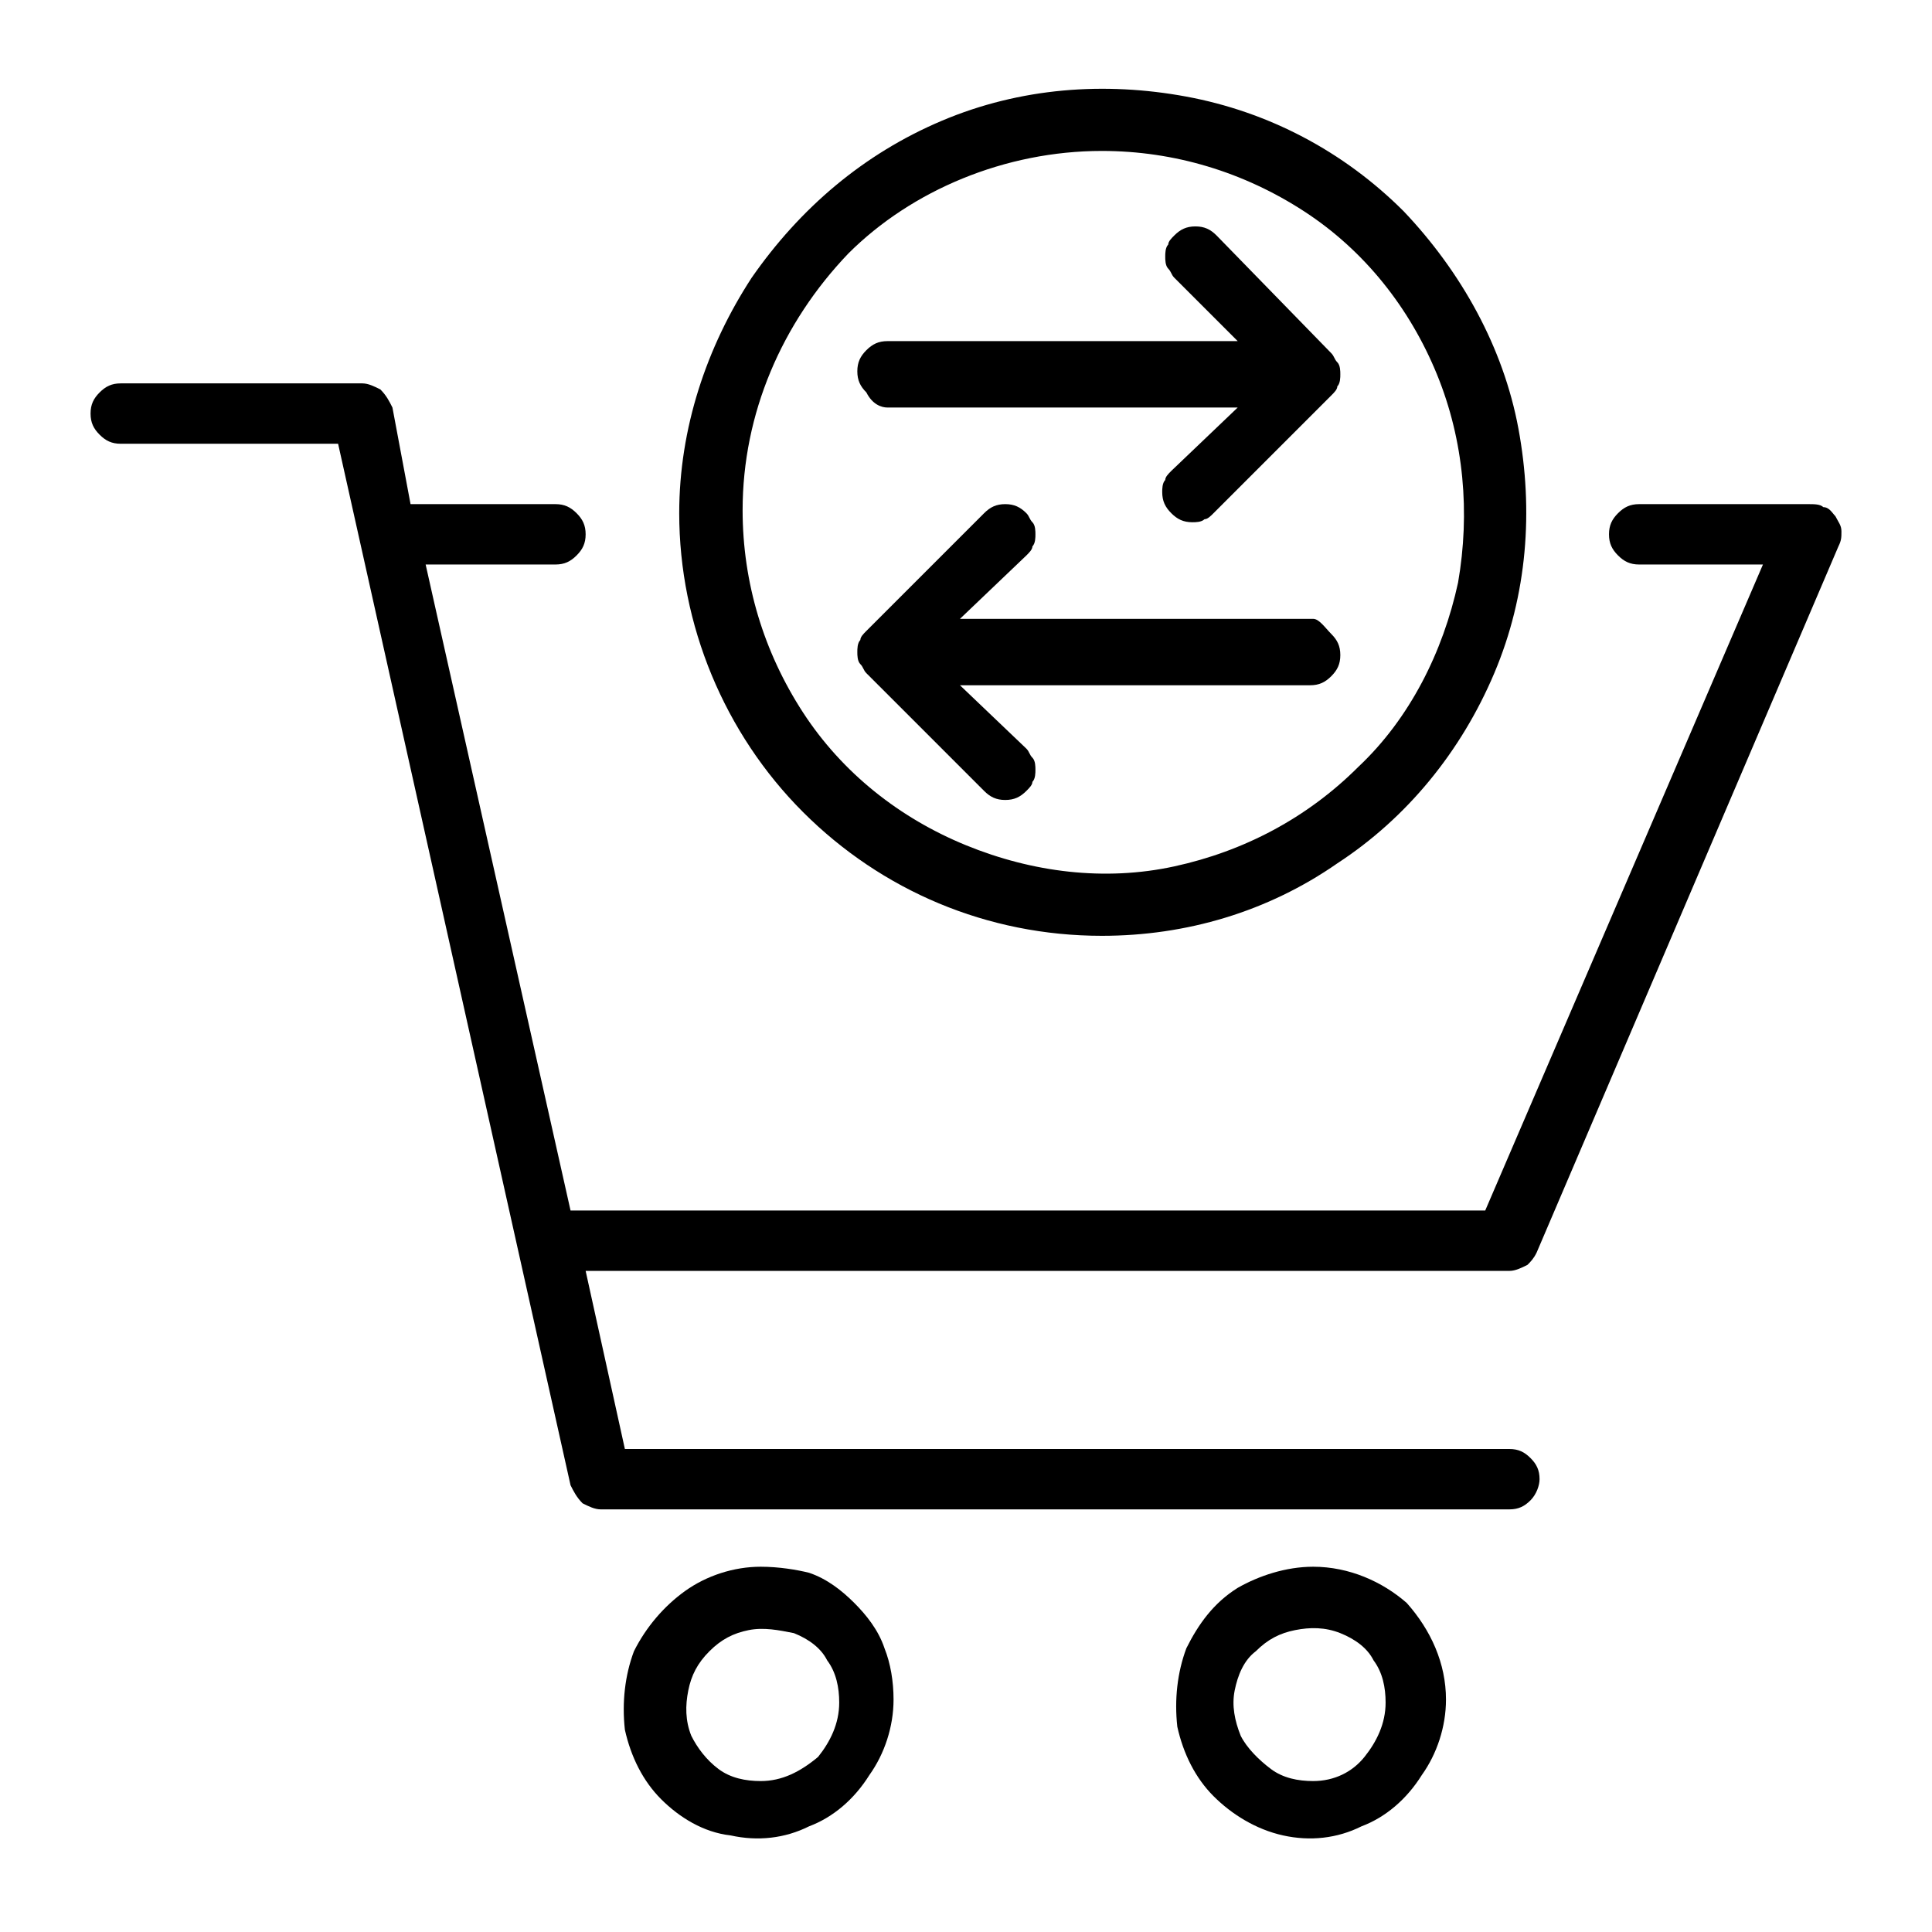
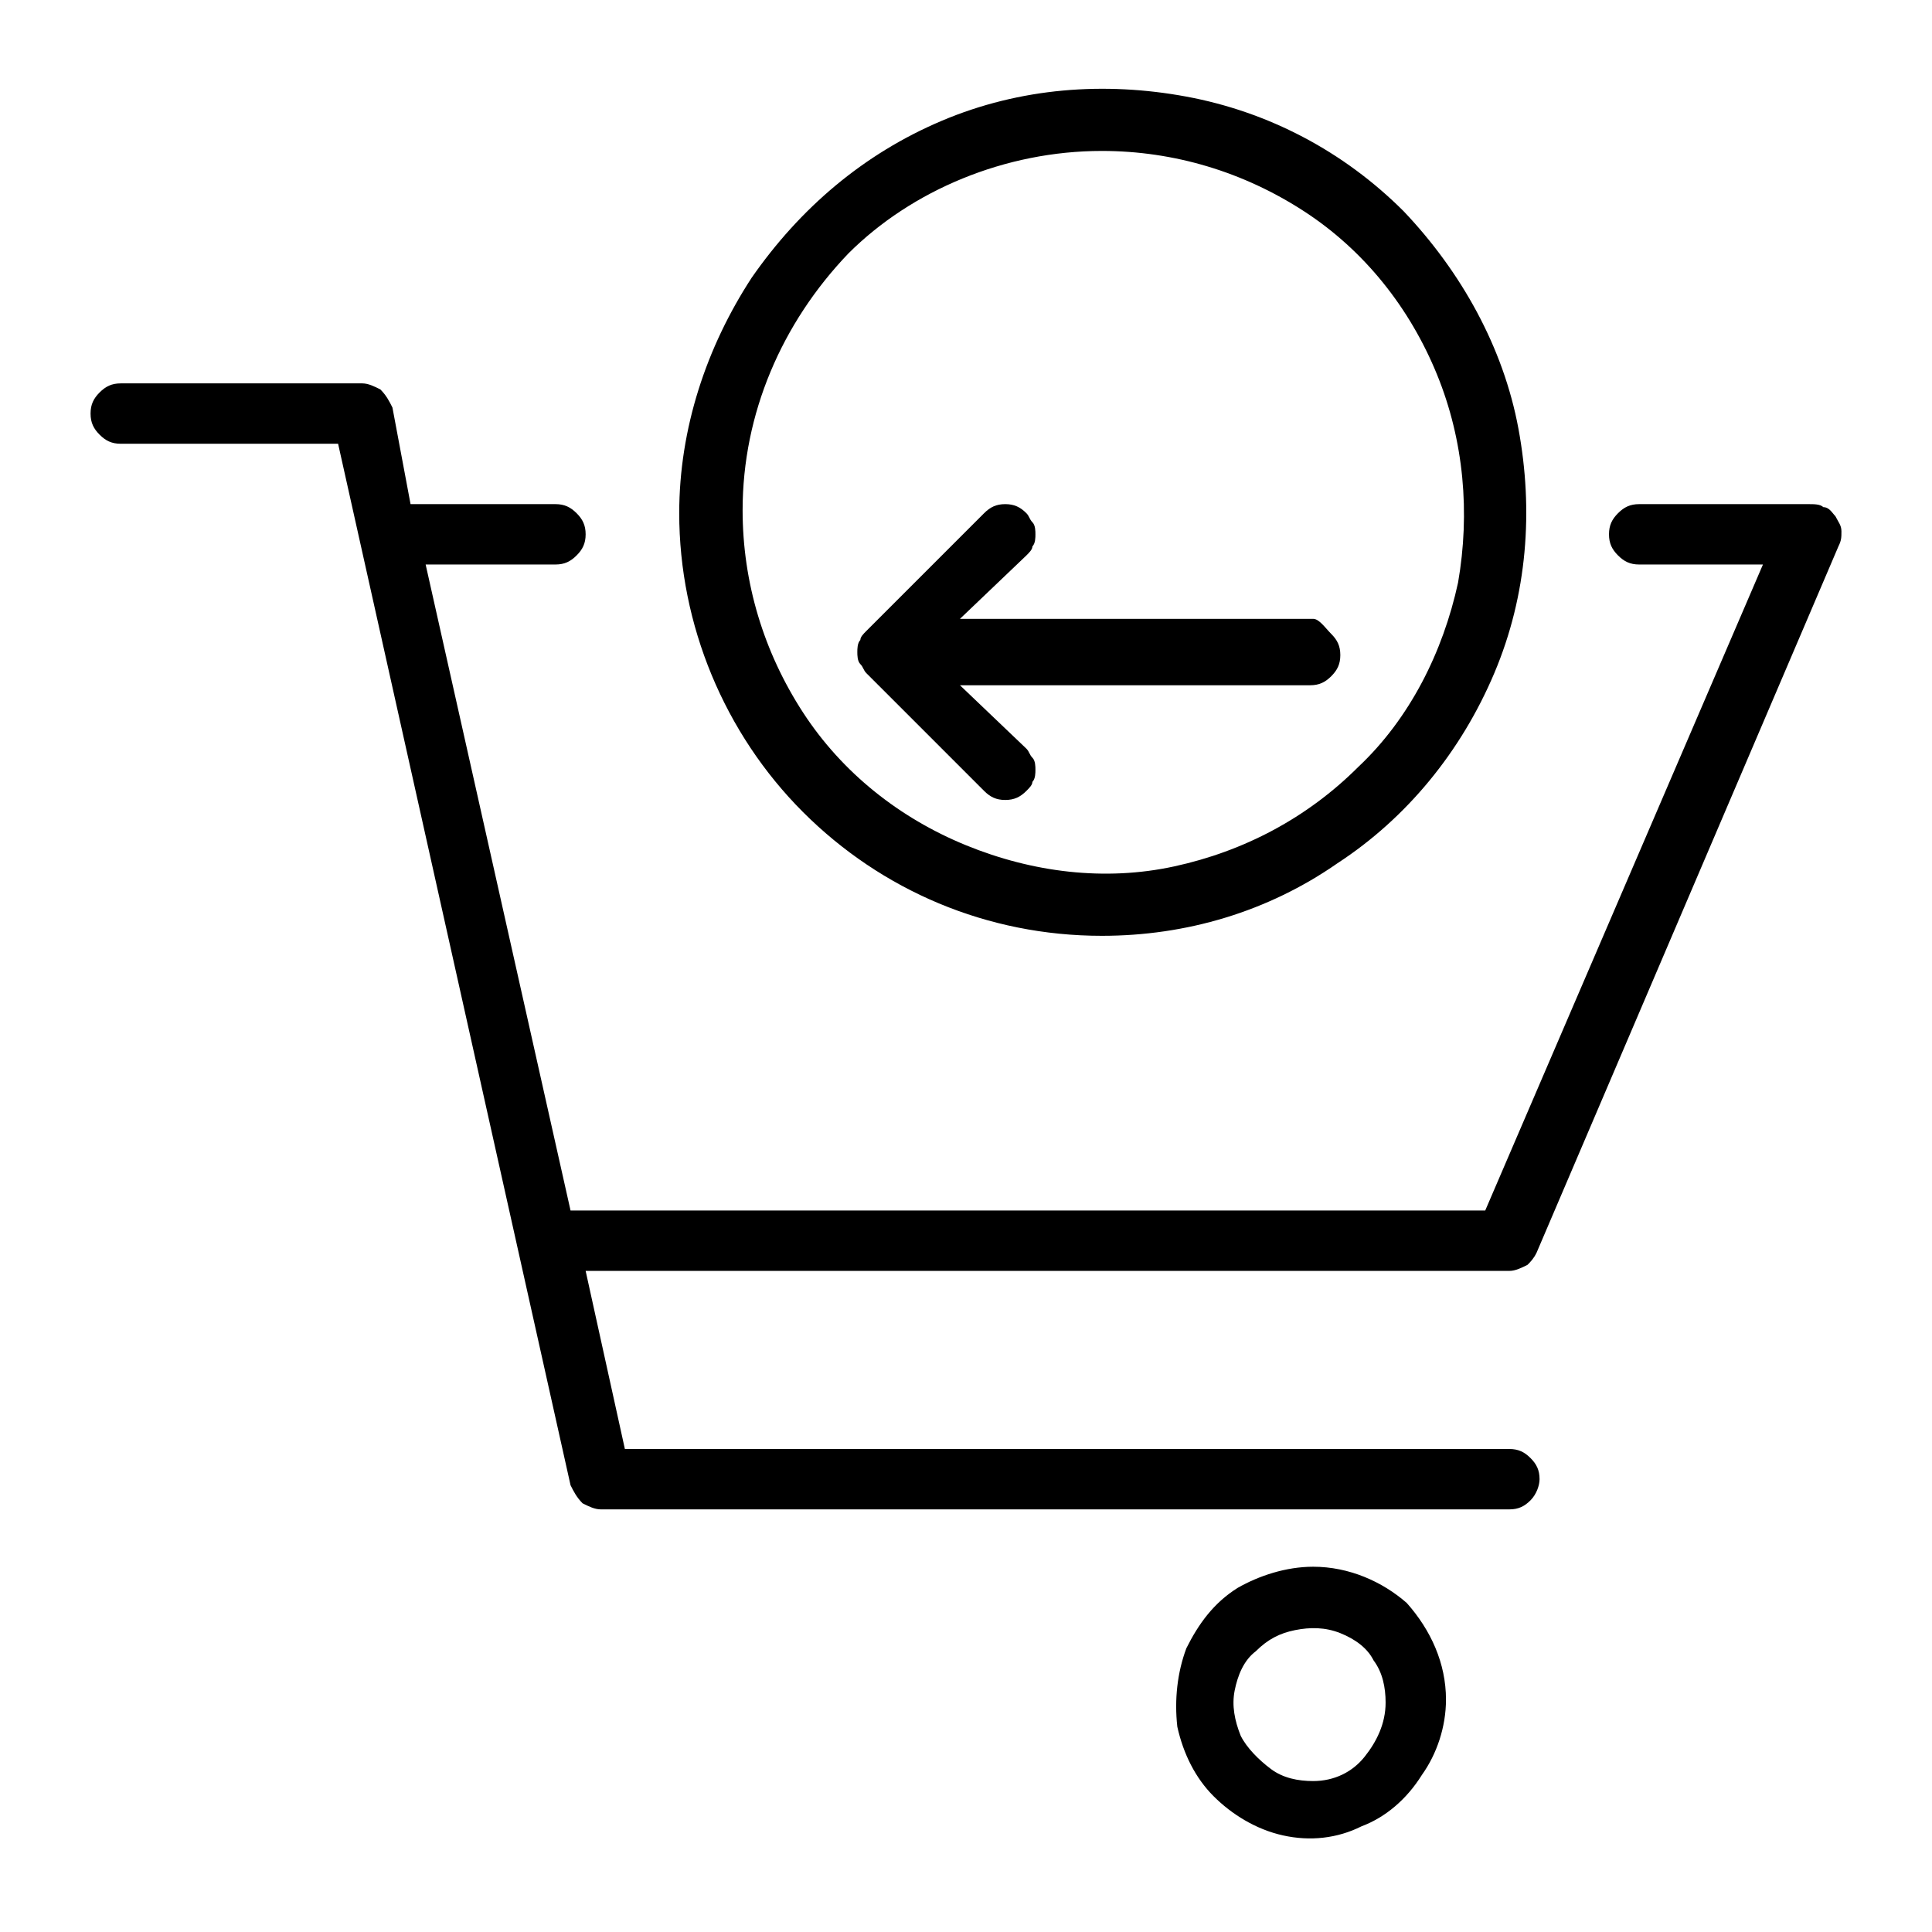
<svg xmlns="http://www.w3.org/2000/svg" id="Layer_1" x="0px" y="0px" viewBox="0 0 64 64" style="enable-background:new 0 0 64 64;" xml:space="preserve">
  <path d="M50.9,41.5l10-23.4c0.1-0.2,0.1-0.3,0.1-0.5c0-0.2-0.1-0.3-0.2-0.5c-0.1-0.1-0.2-0.3-0.4-0.3c-0.1-0.1-0.3-0.1-0.5-0.1h-5.6 c-0.3,0-0.5,0.1-0.7,0.3c-0.2,0.2-0.3,0.4-0.3,0.7s0.1,0.5,0.3,0.7s0.4,0.3,0.7,0.3h4.1l-9.2,21.4H18.9l-4.8-21.4h4.3 c0.3,0,0.5-0.1,0.7-0.3s0.3-0.4,0.3-0.7s-0.1-0.5-0.3-0.7c-0.2-0.2-0.4-0.3-0.7-0.3h-4.8L13,13.5c-0.1-0.2-0.2-0.4-0.4-0.6 c-0.2-0.1-0.4-0.2-0.6-0.2H4c-0.3,0-0.5,0.1-0.7,0.3C3.1,13.2,3,13.4,3,13.7c0,0.3,0.1,0.5,0.3,0.7c0.2,0.2,0.4,0.3,0.7,0.3h7.2 l7.7,34.5c0.1,0.2,0.2,0.4,0.4,0.6c0.2,0.1,0.4,0.2,0.6,0.2H50c0.3,0,0.5-0.1,0.7-0.3S51,49.2,51,49c0-0.3-0.1-0.5-0.3-0.7 C50.5,48.1,50.3,48,50,48H20.7l-1.3-5.9H50c0.2,0,0.4-0.1,0.6-0.2C50.7,41.8,50.8,41.7,50.9,41.5z" />
-   <path d="M25.2,51.9c-0.9,0-1.8,0.3-2.5,0.8c-0.7,0.5-1.3,1.2-1.7,2c-0.3,0.8-0.4,1.7-0.3,2.6c0.2,0.9,0.6,1.7,1.2,2.3 c0.6,0.6,1.4,1.1,2.3,1.2c0.9,0.2,1.8,0.1,2.6-0.3c0.8-0.3,1.5-0.9,2-1.7c0.5-0.7,0.8-1.6,0.8-2.5c0-0.6-0.1-1.2-0.3-1.7 c-0.2-0.6-0.6-1.1-1-1.5c-0.4-0.4-0.9-0.8-1.5-1C26.4,52,25.8,51.9,25.2,51.9L25.2,51.9z M25.2,59c-0.5,0-1-0.1-1.4-0.4 c-0.4-0.3-0.7-0.7-0.9-1.1c-0.2-0.5-0.2-1-0.1-1.5s0.3-0.9,0.7-1.3c0.4-0.4,0.8-0.6,1.3-0.7c0.5-0.1,1,0,1.5,0.1 c0.5,0.2,0.9,0.5,1.1,0.9c0.3,0.4,0.4,0.9,0.4,1.4c0,0.7-0.3,1.3-0.7,1.8C26.5,58.7,25.9,59,25.2,59L25.2,59z" />
  <path d="M43.5,51.9c-0.9,0-1.8,0.3-2.5,0.7c-0.8,0.5-1.3,1.2-1.7,2c-0.3,0.8-0.4,1.7-0.3,2.6c0.2,0.9,0.6,1.7,1.2,2.3 s1.4,1.1,2.3,1.3c0.9,0.2,1.8,0.1,2.6-0.3c0.8-0.3,1.5-0.9,2-1.7c0.5-0.7,0.8-1.6,0.8-2.5c0-1.2-0.5-2.3-1.3-3.2 C45.8,52.4,44.7,51.9,43.5,51.9L43.5,51.9z M43.5,59c-0.5,0-1-0.1-1.4-0.4c-0.4-0.3-0.8-0.7-1-1.1c-0.2-0.5-0.3-1-0.2-1.5 c0.1-0.5,0.3-1,0.7-1.3c0.4-0.4,0.8-0.6,1.3-0.7c0.5-0.1,1-0.1,1.5,0.1c0.5,0.2,0.9,0.5,1.1,0.9c0.3,0.4,0.4,0.9,0.4,1.4 c0,0.7-0.3,1.3-0.7,1.8C44.8,58.7,44.2,59,43.5,59L43.5,59z" />
-   <path d="M36.5,31c2.8,0,5.5-0.8,7.8-2.4c2.3-1.5,4.1-3.7,5.2-6.3c1.1-2.6,1.3-5.4,0.8-8.1c-0.5-2.7-1.9-5.2-3.8-7.2 c-2-2-4.5-3.3-7.2-3.8c-2.7-0.5-5.5-0.3-8.1,0.8c-2.6,1.1-4.7,2.9-6.3,5.2c-1.5,2.3-2.4,5-2.4,7.8c0,3.7,1.5,7.3,4.1,9.9 C29.2,29.5,32.7,31,36.5,31L36.5,31z M36.5,5c2.4,0,4.7,0.7,6.7,2s3.5,3.2,4.4,5.4c0.9,2.2,1.1,4.6,0.7,6.9 c-0.5,2.3-1.6,4.5-3.3,6.1c-1.7,1.7-3.8,2.8-6.1,3.3c-2.3,0.5-4.7,0.2-6.9-0.7c-2.2-0.9-4.1-2.4-5.4-4.4c-1.3-2-2-4.3-2-6.7 c0-3.2,1.3-6.2,3.5-8.5C30.2,6.3,33.3,5,36.5,5L36.5,5z" />
+   <path d="M36.5,31c2.8,0,5.5-0.8,7.8-2.4c2.3-1.5,4.1-3.7,5.2-6.3c1.1-2.6,1.3-5.4,0.8-8.1c-0.5-2.7-1.9-5.2-3.8-7.2 c-2-2-4.5-3.3-7.2-3.8c-2.7-0.5-5.5-0.3-8.1,0.8c-2.6,1.1-4.7,2.9-6.3,5.2c-1.5,2.3-2.4,5-2.4,7.8c0,3.7,1.5,7.3,4.1,9.9 C29.2,29.5,32.7,31,36.5,31L36.5,31z M36.5,5c2.4,0,4.7,0.7,6.7,2s3.5,3.2,4.4,5.4c0.9,2.2,1.1,4.6,0.7,6.9 c-0.5,2.3-1.6,4.5-3.3,6.1c-1.7,1.7-3.8,2.8-6.1,3.3c-2.3,0.5-4.7,0.2-6.9-0.7c-2.2-0.9-4.1-2.4-5.4-4.4c-1.3-2-2-4.3-2-6.7 c0-3.2,1.3-6.2,3.5-8.5C30.2,6.3,33.3,5,36.5,5z" />
  <path d="M43.5,20.5H31.8l2.2-2.1c0.1-0.1,0.2-0.2,0.2-0.3c0.1-0.1,0.1-0.3,0.1-0.4s0-0.3-0.1-0.4c-0.1-0.1-0.1-0.2-0.2-0.3 c-0.2-0.2-0.4-0.3-0.7-0.3c-0.3,0-0.5,0.1-0.7,0.3l-3.9,3.9c-0.1,0.1-0.2,0.2-0.2,0.3c-0.1,0.1-0.1,0.3-0.1,0.4s0,0.3,0.1,0.4 c0.1,0.1,0.1,0.2,0.2,0.3l3.9,3.9c0.2,0.2,0.4,0.3,0.7,0.3c0.3,0,0.5-0.1,0.7-0.3c0.1-0.1,0.2-0.2,0.2-0.3c0.1-0.1,0.1-0.3,0.1-0.4 c0-0.1,0-0.3-0.1-0.4c-0.1-0.1-0.1-0.2-0.2-0.3l-2.2-2.1h11.6c0.3,0,0.5-0.1,0.7-0.3c0.2-0.2,0.3-0.4,0.3-0.7s-0.1-0.5-0.3-0.7 S43.7,20.5,43.5,20.5z" />
-   <path d="M29.4,13.5H41l-2.2,2.1c-0.1,0.1-0.2,0.2-0.2,0.3c-0.1,0.1-0.1,0.3-0.1,0.4c0,0.3,0.1,0.5,0.3,0.7c0.2,0.2,0.4,0.3,0.7,0.3 c0.1,0,0.3,0,0.4-0.1c0.1,0,0.2-0.1,0.3-0.2l3.9-3.9c0.1-0.1,0.2-0.2,0.2-0.3c0.1-0.1,0.1-0.3,0.1-0.4s0-0.3-0.1-0.4 c-0.1-0.1-0.1-0.2-0.2-0.3l-3.8-3.9c-0.2-0.2-0.4-0.3-0.7-0.3c-0.3,0-0.5,0.1-0.7,0.3c-0.1,0.1-0.2,0.2-0.2,0.3 c-0.1,0.1-0.1,0.3-0.1,0.4c0,0.1,0,0.3,0.1,0.4c0.1,0.1,0.1,0.2,0.2,0.3l2.1,2.1H29.4c-0.3,0-0.5,0.1-0.7,0.3 c-0.2,0.2-0.3,0.4-0.3,0.7s0.1,0.5,0.3,0.7C28.9,13.4,29.2,13.5,29.4,13.5z" />
</svg>